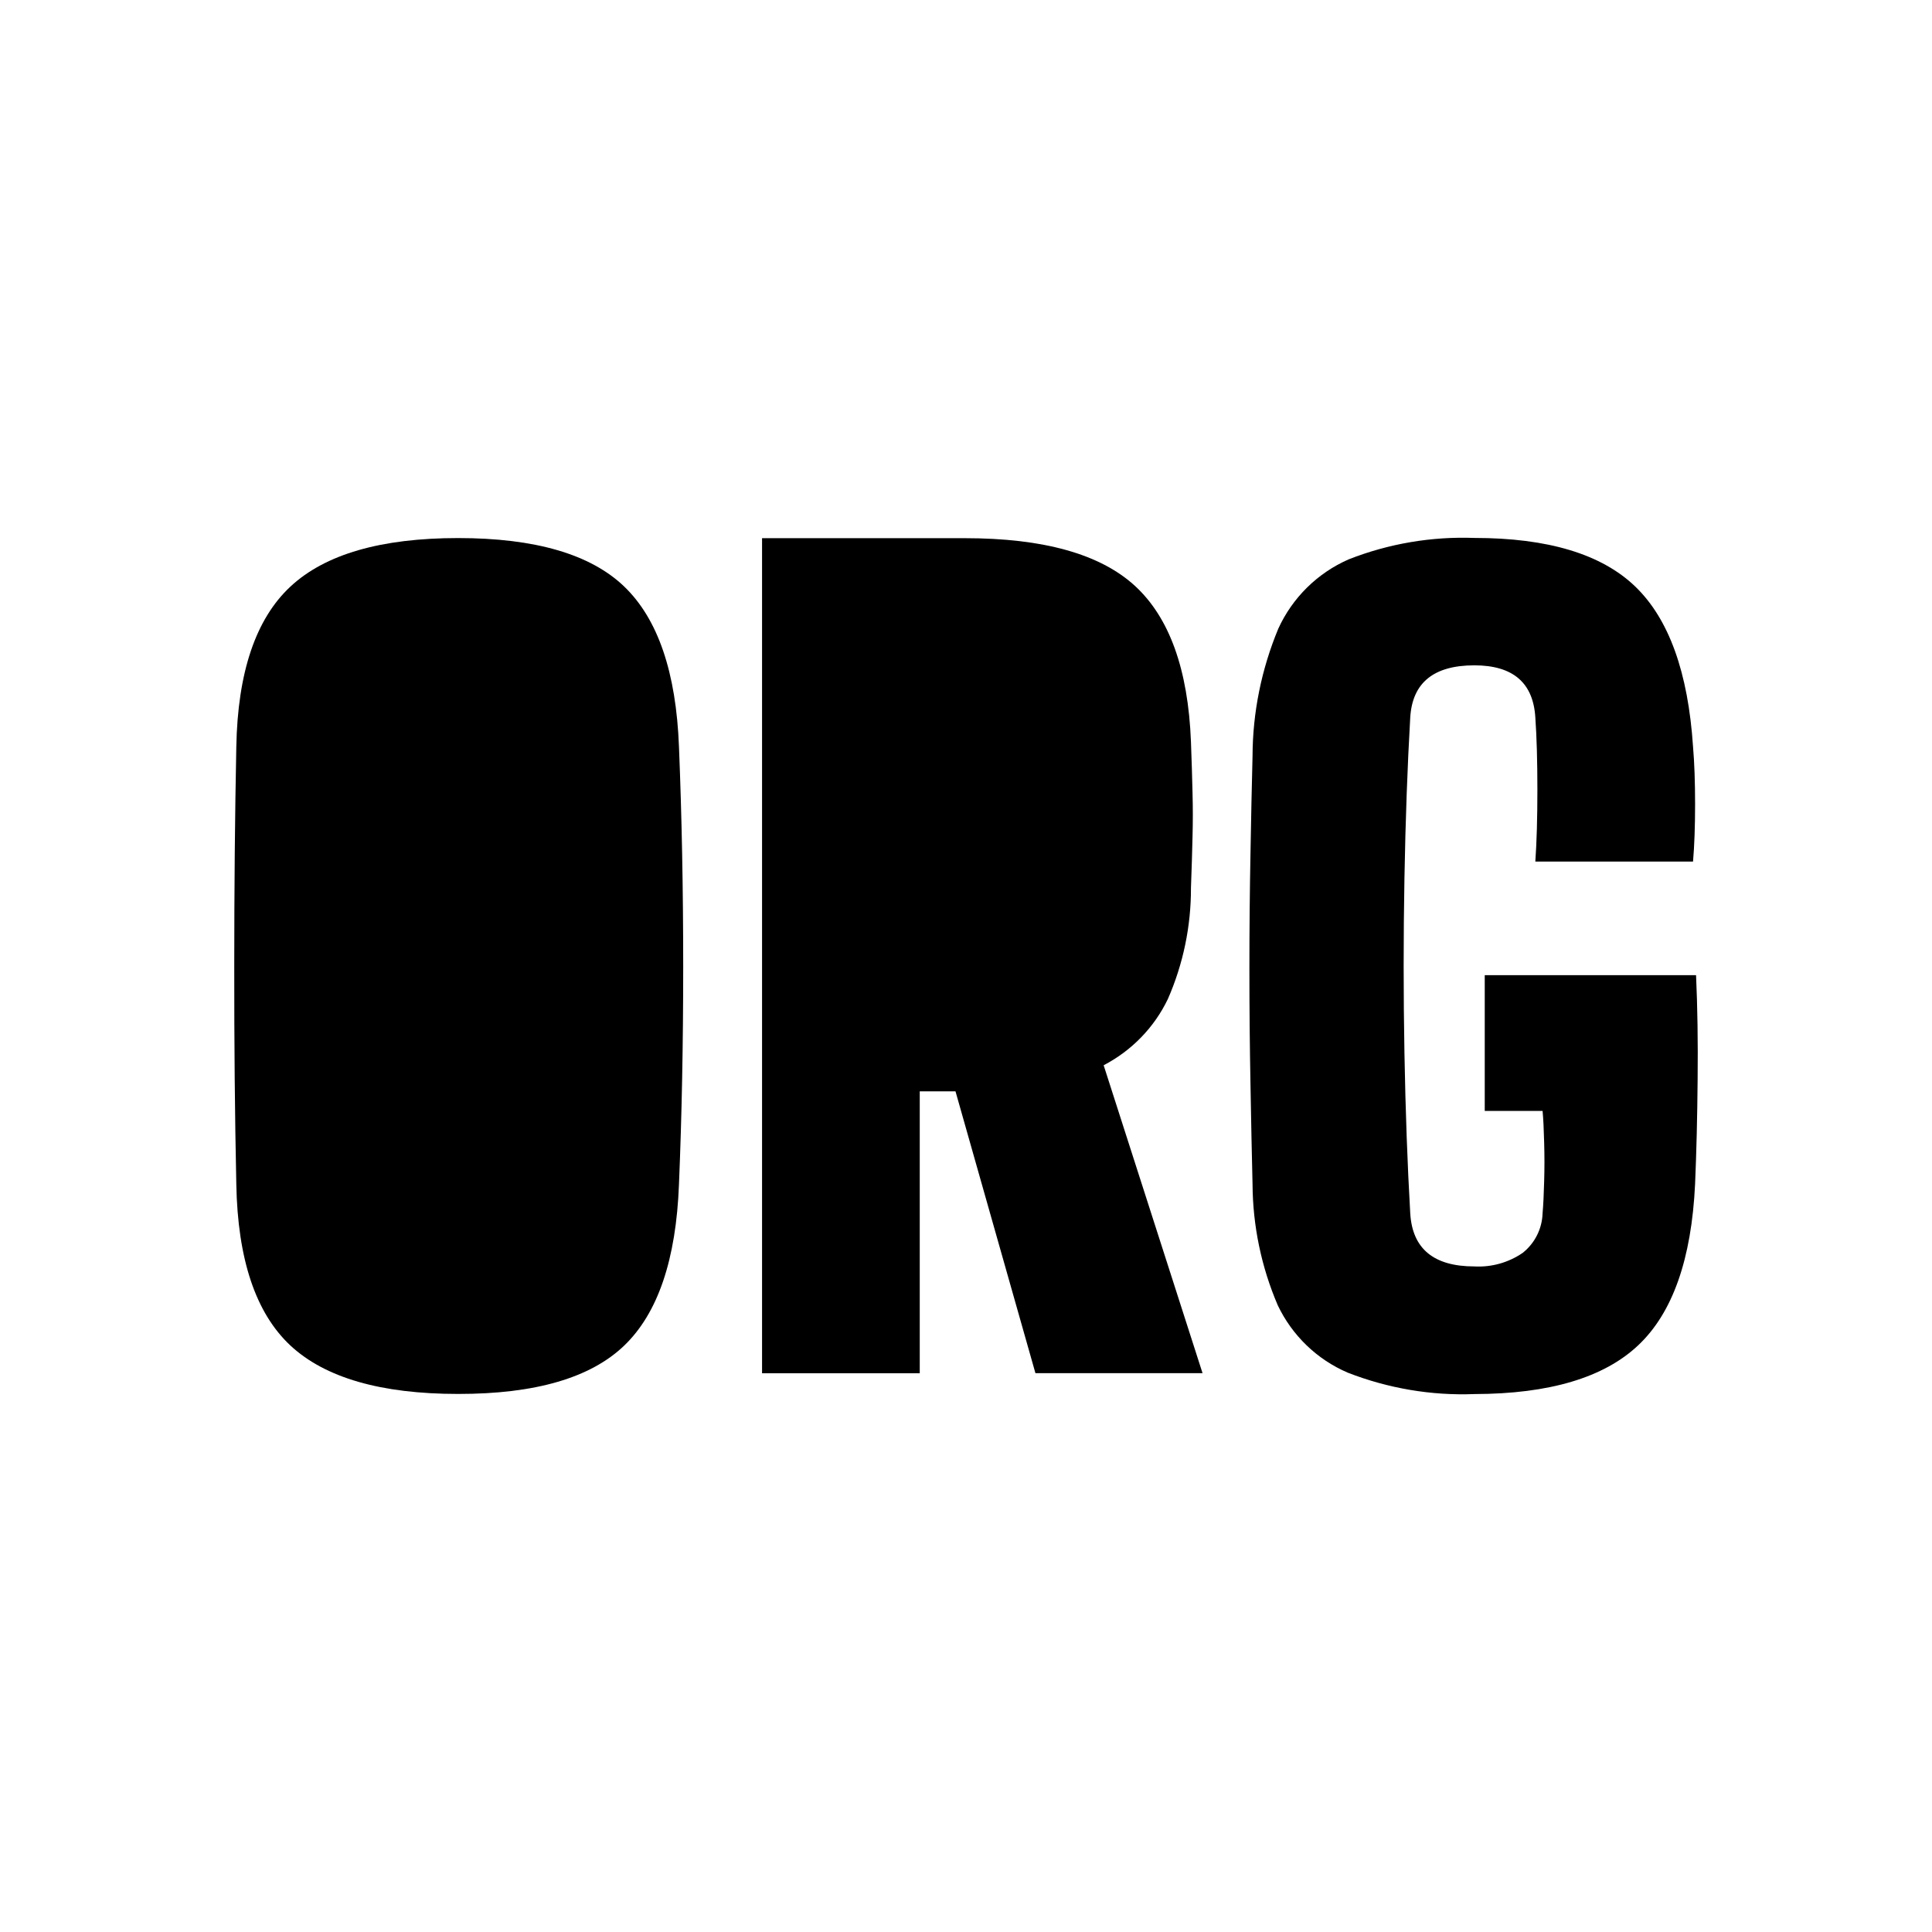
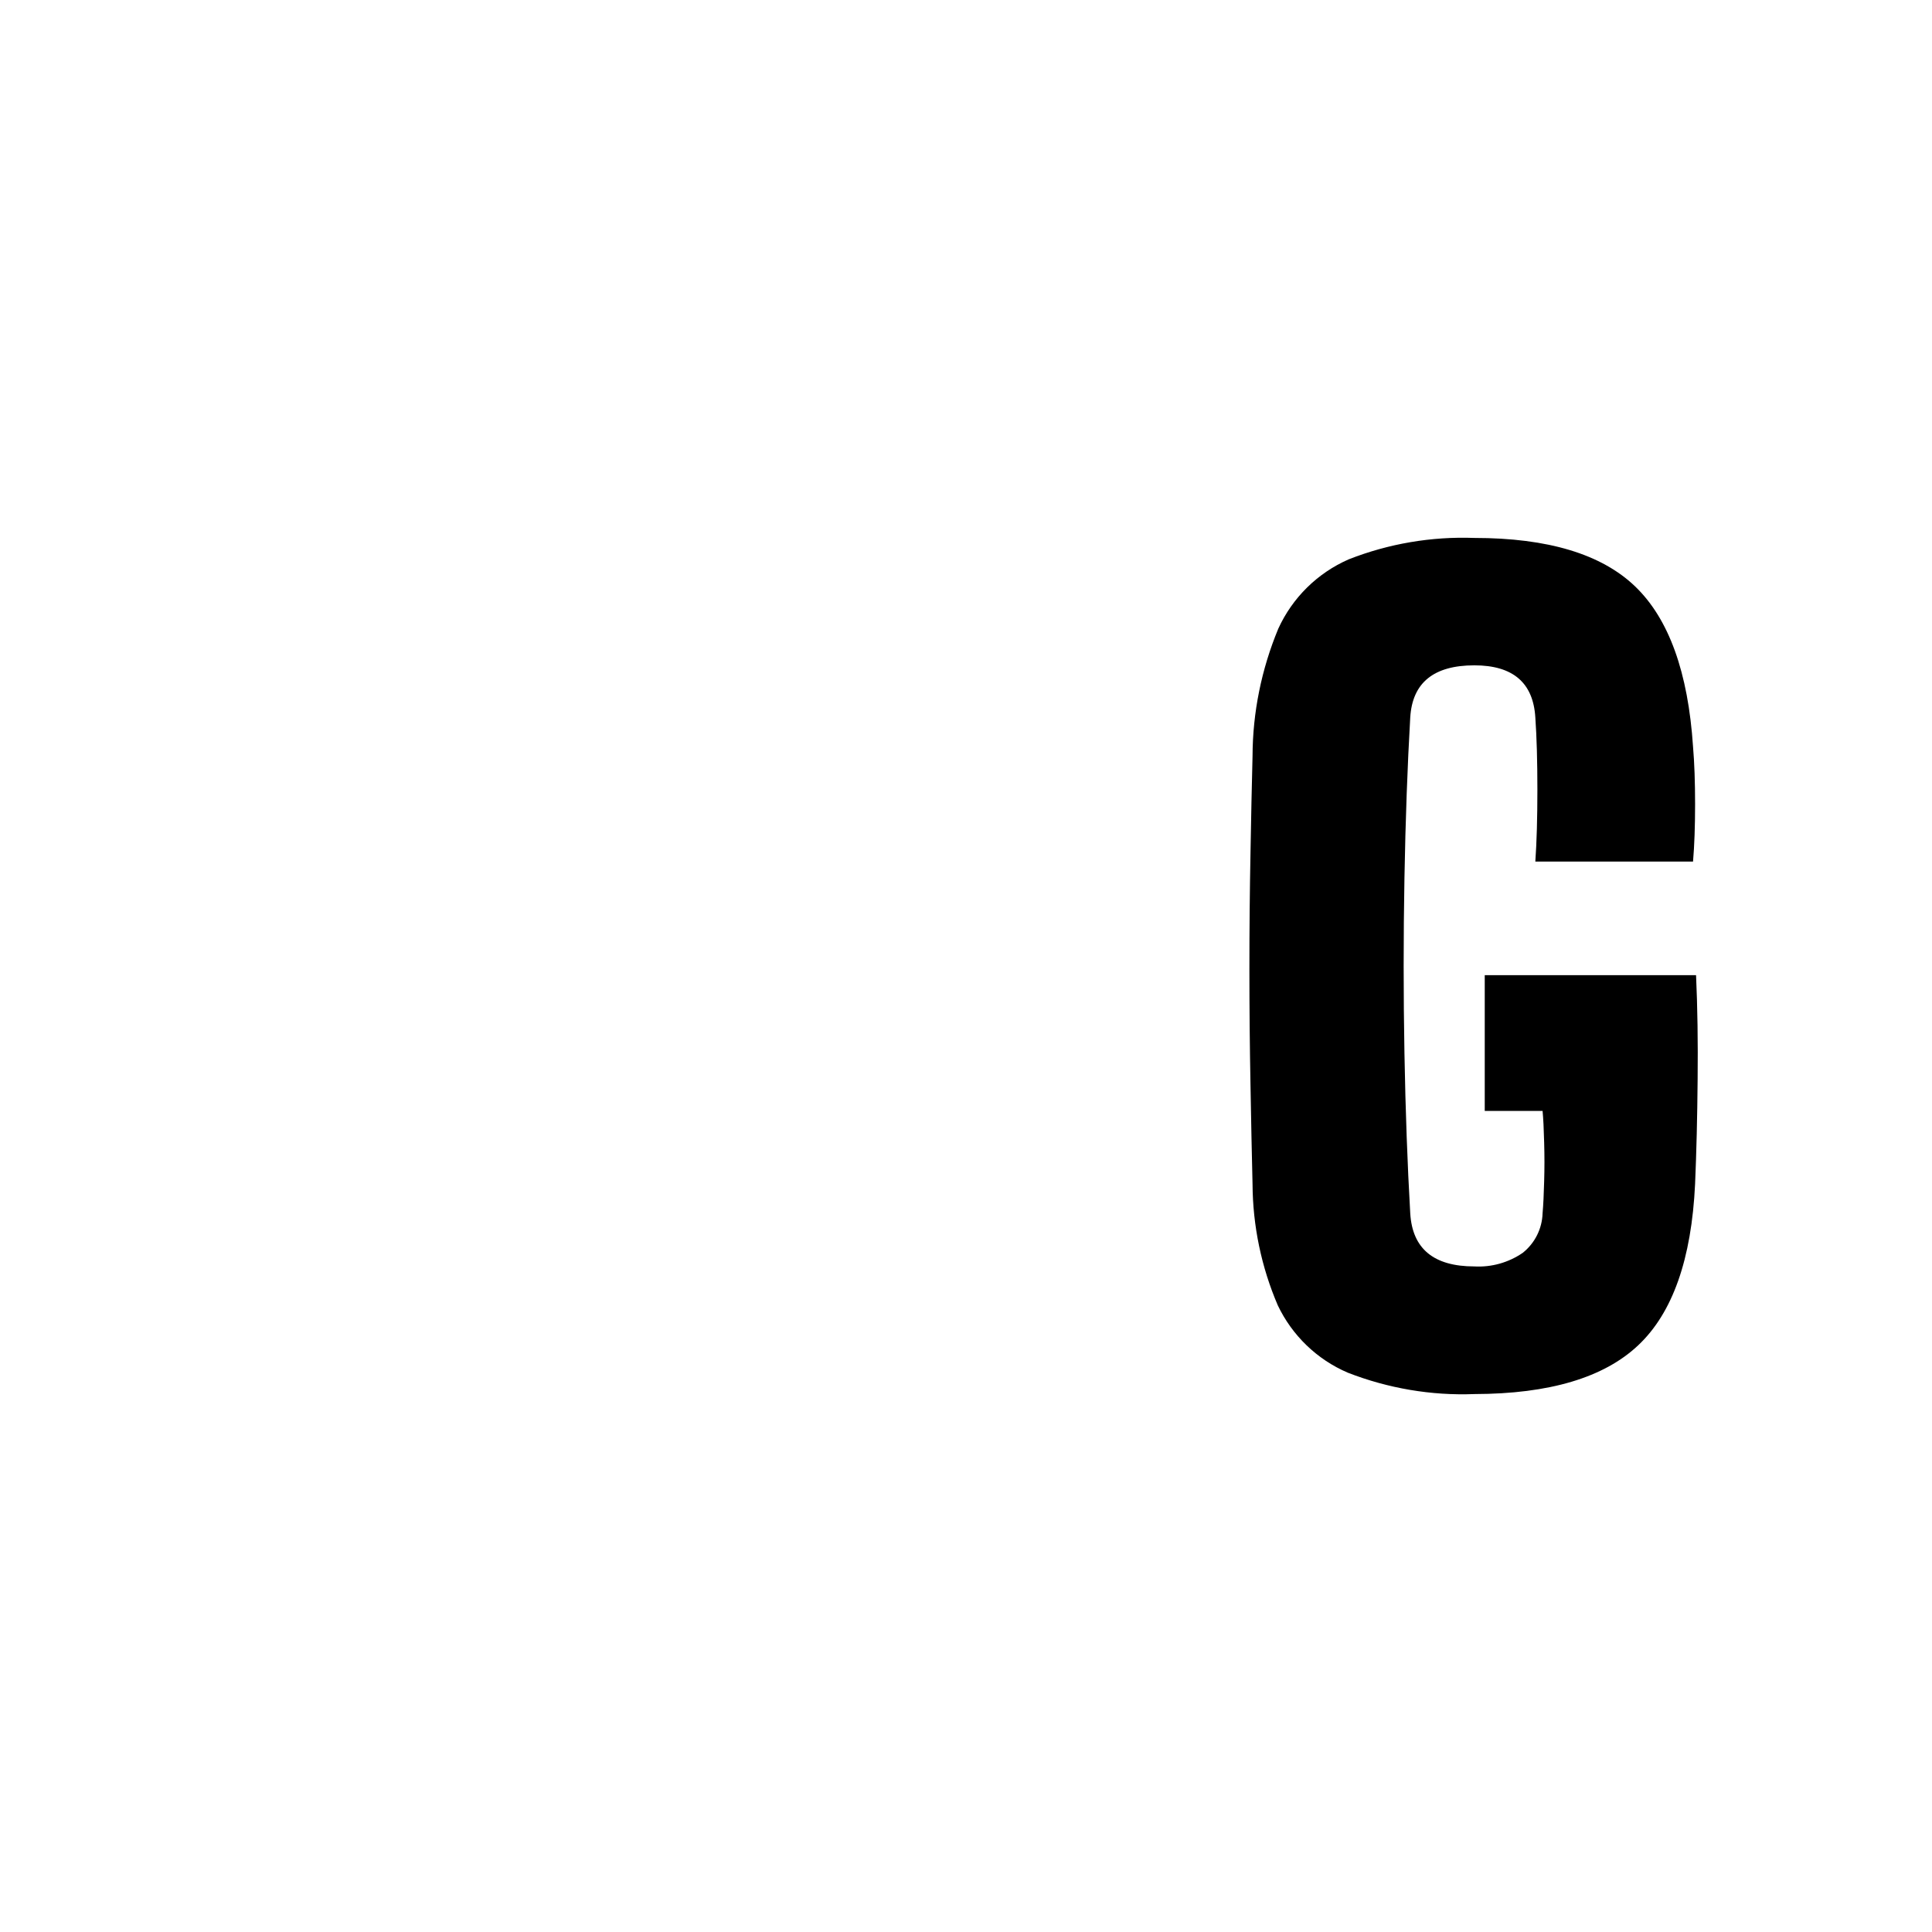
<svg xmlns="http://www.w3.org/2000/svg" version="1.1" x="0" y="0" width="16" height="16" viewBox="0, 0, 16, 16">
  <g id="openrightsgroup-logo-square">
-     <path d="M3.794,11.544 Q2.836,11.544 2.405,11.143 Q1.974,10.74 1.957,9.807 Q1.939,8.96 1.94,7.996 Q1.94,7.032 1.957,6.185 Q1.974,5.26 2.405,4.858 Q2.836,4.456 3.794,4.456 Q4.752,4.456 5.17,4.858 Q5.588,5.26 5.623,6.185 Q5.658,7.049 5.658,8.004 Q5.658,8.96 5.623,9.807 Q5.588,10.741 5.17,11.143 Q4.752,11.545 3.794,11.544 z" fill="#000000" id="O" />
-     <path d="M6.311,11.373 L6.311,4.457 L7.991,4.457 Q8.966,4.457 9.397,4.85 Q9.828,5.244 9.863,6.143 Q9.872,6.385 9.876,6.566 Q9.881,6.748 9.876,6.929 Q9.872,7.111 9.863,7.353 C9.864,7.669 9.799,7.983 9.672,8.273 C9.559,8.509 9.372,8.701 9.14,8.822 L9.959,11.372 L8.575,11.372 L7.913,9.038 L7.617,9.038 L7.617,11.373 z" fill="#000000" id="R" />
    <path d="M12.211,11.545 C11.853,11.559 11.496,11.498 11.162,11.368 C10.907,11.259 10.701,11.06 10.582,10.81 C10.446,10.493 10.375,10.152 10.373,9.807 Q10.364,9.444 10.356,8.982 Q10.347,8.519 10.347,8.022 Q10.347,7.525 10.356,7.066 Q10.364,6.608 10.373,6.262 C10.374,5.9 10.447,5.542 10.586,5.207 C10.703,4.95 10.911,4.745 11.17,4.632 C11.501,4.502 11.855,4.442 12.21,4.455 Q13.124,4.455 13.542,4.857 Q13.96,5.259 14.021,6.184 Q14.038,6.383 14.038,6.66 Q14.038,6.936 14.021,7.135 L12.715,7.135 Q12.732,6.893 12.732,6.539 Q12.732,6.184 12.715,5.942 Q12.689,5.51 12.21,5.51 Q11.705,5.51 11.679,5.942 Q11.644,6.547 11.631,7.273 Q11.618,8 11.631,8.721 Q11.644,9.443 11.679,10.048 Q11.705,10.488 12.21,10.488 C12.352,10.496 12.493,10.456 12.61,10.376 C12.711,10.296 12.771,10.176 12.775,10.048 Q12.784,9.944 12.788,9.784 Q12.793,9.624 12.788,9.46 Q12.784,9.296 12.775,9.2 L12.296,9.2 L12.296,8.076 L14.046,8.076 Q14.064,8.474 14.059,8.94 Q14.055,9.407 14.038,9.805 Q13.994,10.739 13.567,11.141 Q13.141,11.543 12.211,11.545 z" fill="#000000" id="G" />
  </g>
</svg>